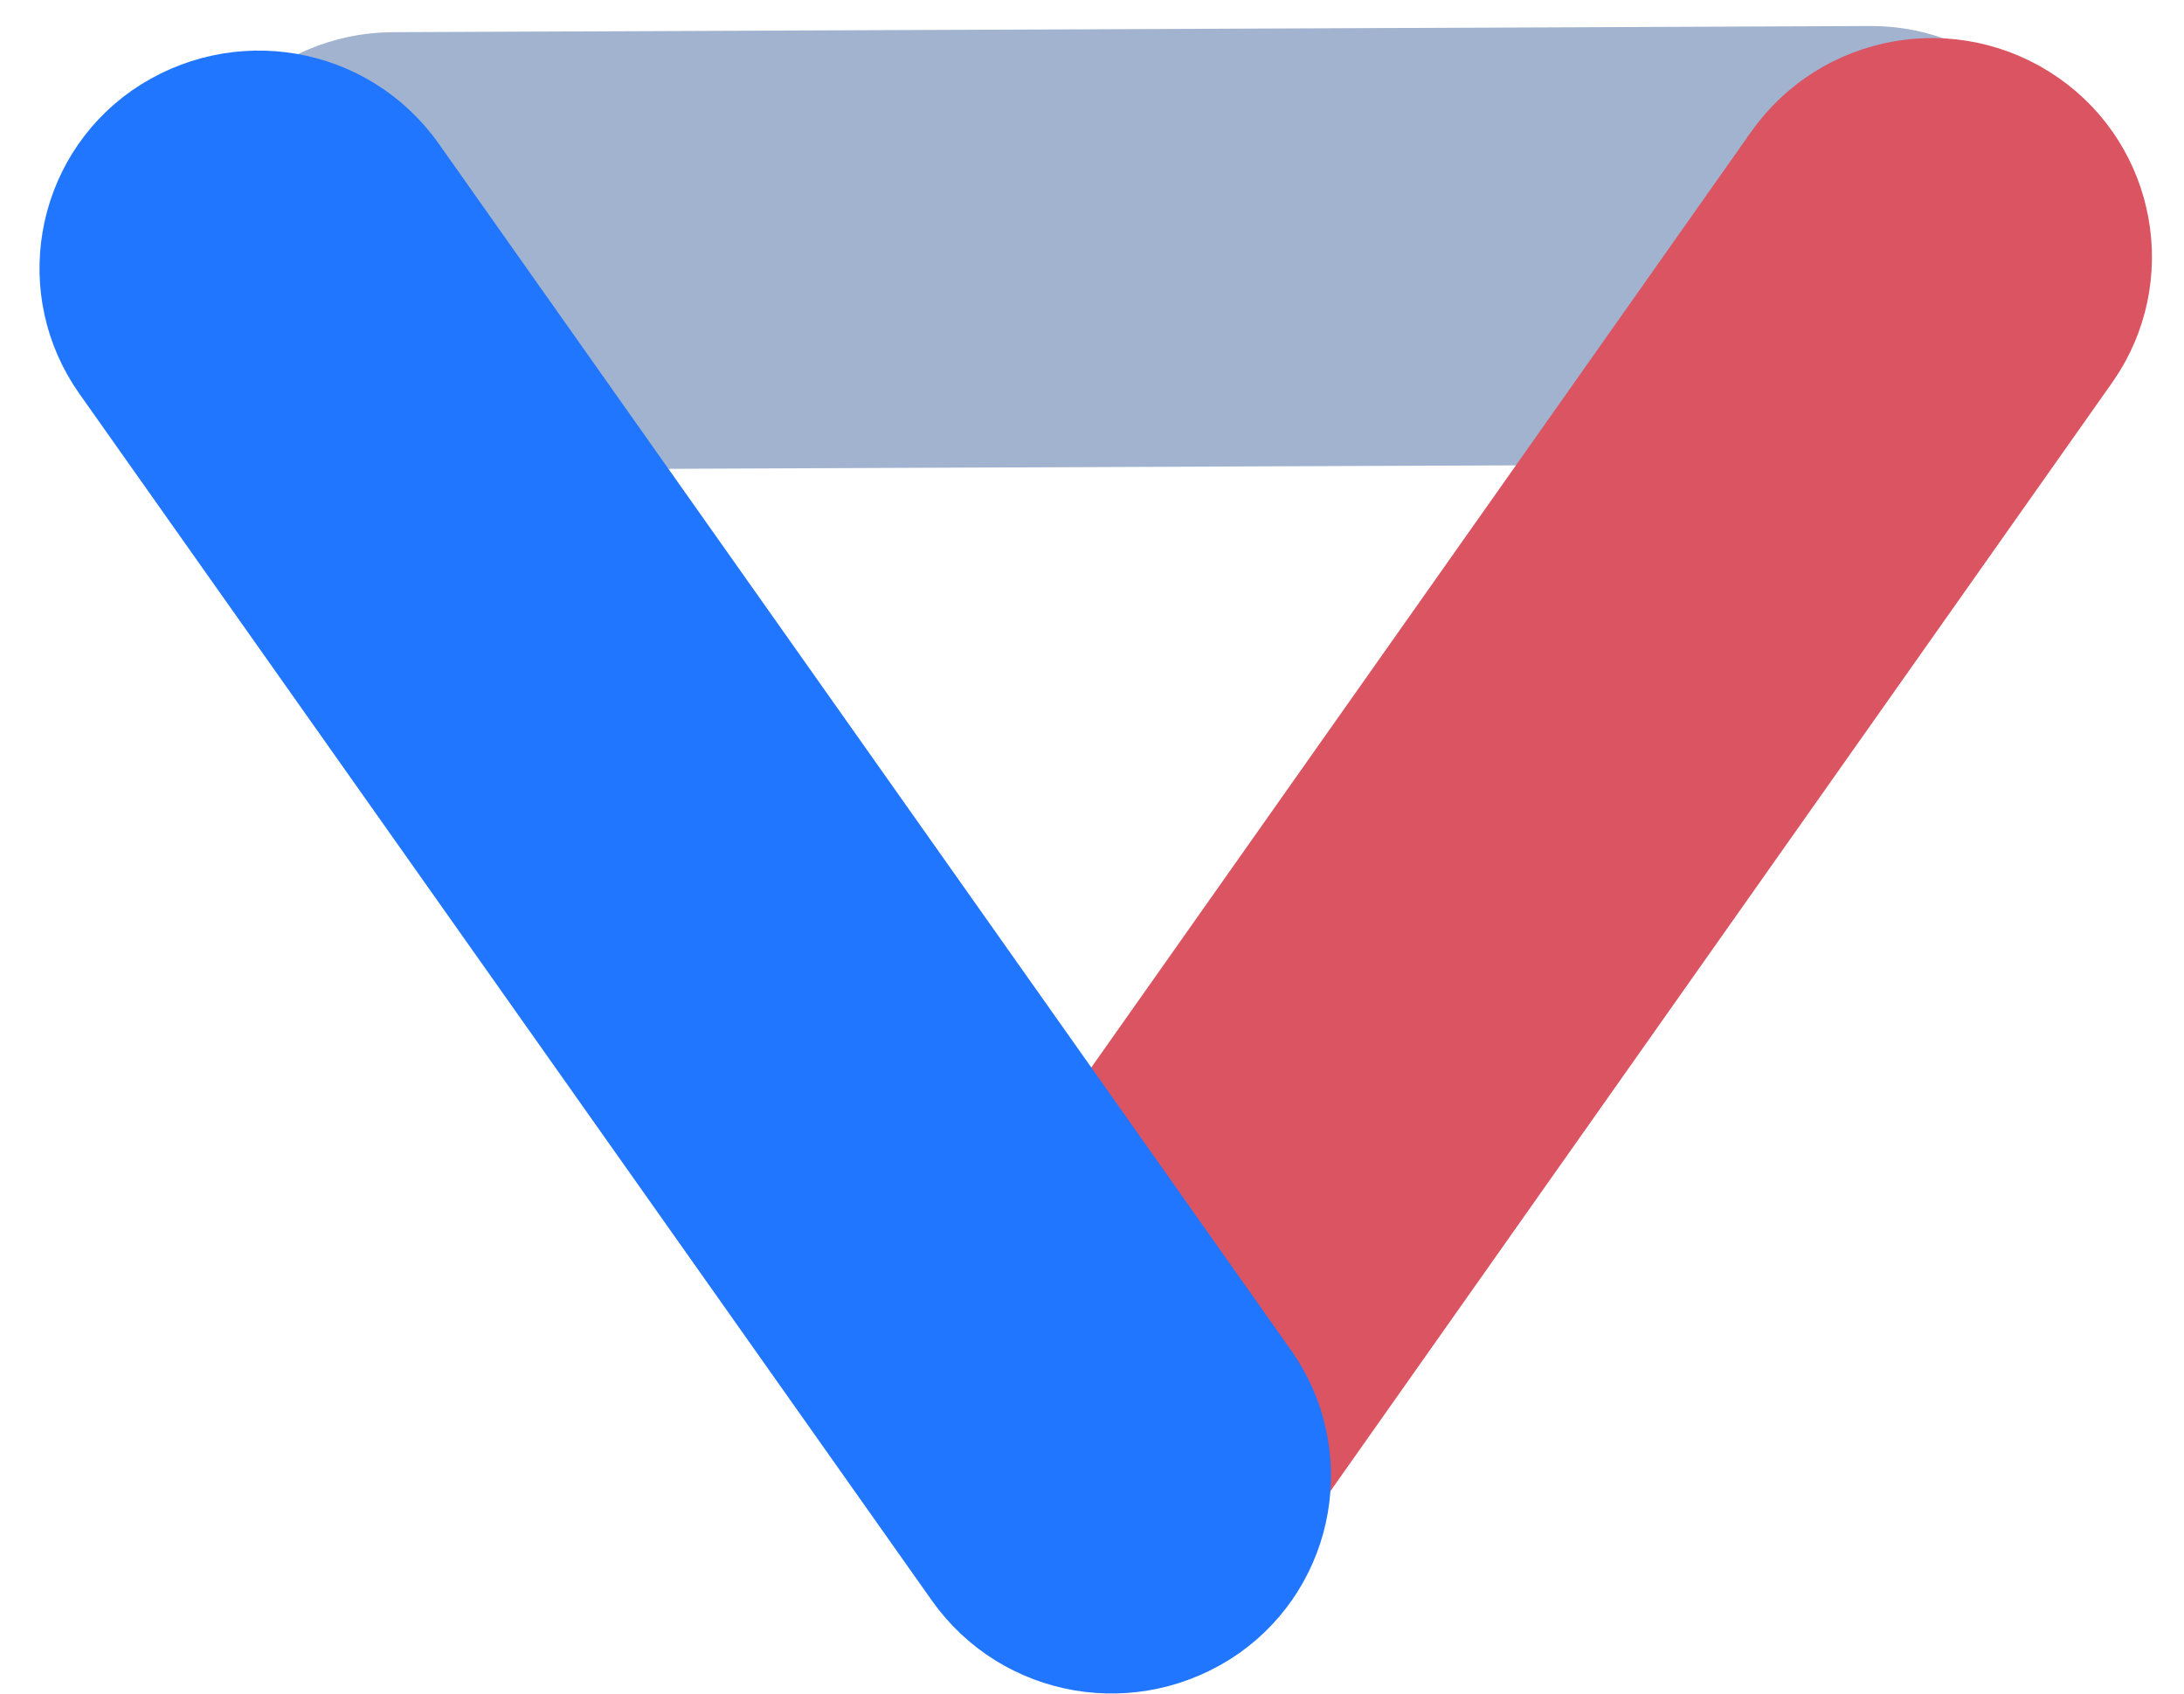
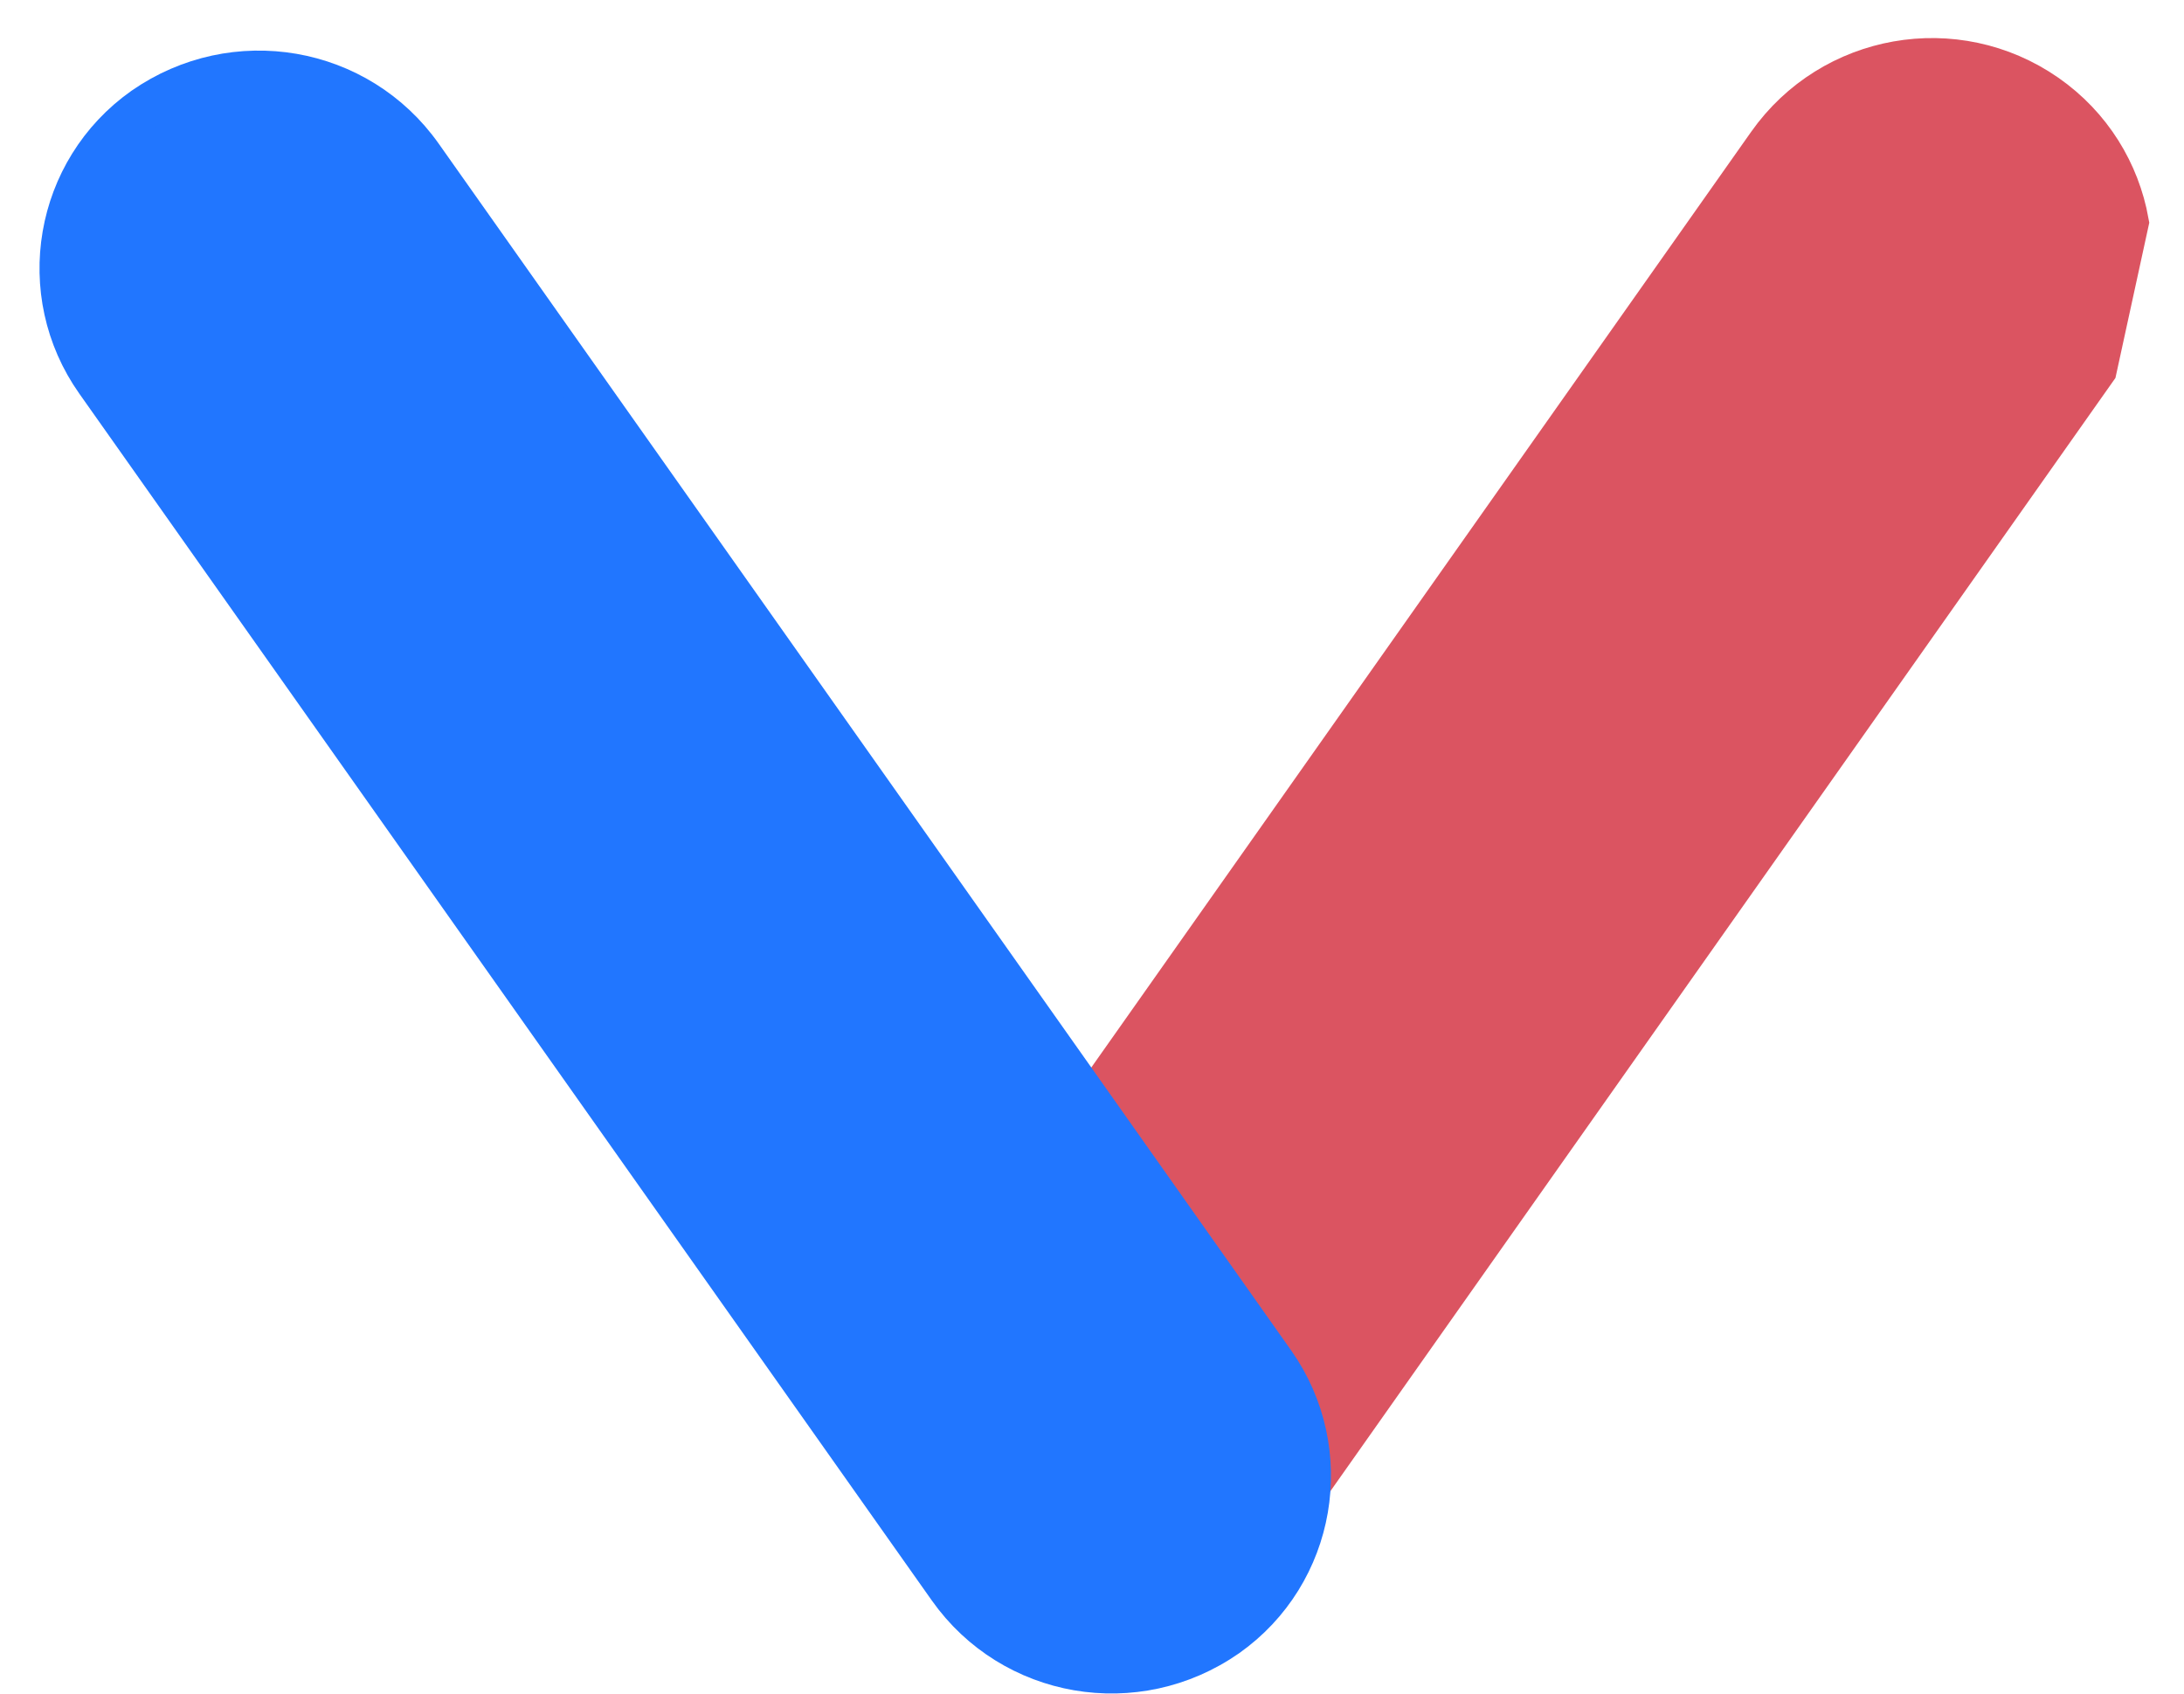
<svg xmlns="http://www.w3.org/2000/svg" width="49px" height="38px" viewBox="0 0 49 38" version="1.1">
  <title>3Mail-logo-light Copy</title>
  <g id="Page-1" stroke="none" stroke-width="1" fill="none" fill-rule="evenodd">
    <g id="Connected-Copy" transform="translate(-244, -79)">
      <g id="3Mail-logo-light-Copy" transform="translate(242.874, 77.564)">
-         <path d="M43.091,2.52 C44.299,2.515 45.395,3.001 46.19,3.789 C46.985,4.577 47.479,5.669 47.484,6.873 C47.481,8.111 46.986,9.224 46.186,10.031 C45.385,10.838 44.279,11.337 43.056,11.342 L43.056,11.342 L9.909,11.48 C8.701,11.485 7.605,10.999 6.81,10.211 C6.015,9.423 5.521,8.331 5.516,7.127 C5.519,5.889 6.014,4.776 6.814,3.969 C7.615,3.162 8.721,2.663 9.944,2.658 L9.944,2.658 L30.815,2.571 Z" id="Rectangle-Copy-7" stroke="#A1B3CE" fill="#A1B3CE" />
-         <path d="M19.896,15.435 L39.578,15.501 L51.033,15.54 C52.26,15.544 53.37,16.043 54.175,16.847 C54.98,17.652 55.478,18.762 55.483,19.989 C55.487,21.204 54.998,22.305 54.205,23.103 C53.411,23.902 52.313,24.398 51.101,24.402 L51.101,24.402 L19.965,24.297 C18.738,24.293 17.627,23.794 16.823,22.99 C16.018,22.185 15.519,21.075 15.515,19.848 C15.511,18.633 16,17.532 16.793,16.734 C17.587,15.935 18.684,15.439 19.896,15.435 L19.896,15.435 Z" id="Rectangle" stroke="#DB5461" fill="#DB5461" transform="translate(35.499, 19.918) rotate(-55) translate(-35.499, -19.918) " />
+         <path d="M19.896,15.435 L39.578,15.501 L51.033,15.54 C52.26,15.544 53.37,16.043 54.175,16.847 C54.98,17.652 55.478,18.762 55.483,19.989 C55.487,21.204 54.998,22.305 54.205,23.103 L51.101,24.402 L19.965,24.297 C18.738,24.293 17.627,23.794 16.823,22.99 C16.018,22.185 15.519,21.075 15.515,19.848 C15.511,18.633 16,17.532 16.793,16.734 C17.587,15.935 18.684,15.439 19.896,15.435 L19.896,15.435 Z" id="Rectangle" stroke="#DB5461" fill="#DB5461" transform="translate(35.499, 19.918) rotate(-55) translate(-35.499, -19.918) " />
        <path d="M33.091,16.52 C34.299,16.515 35.395,17.001 36.19,17.789 C36.985,18.577 37.479,19.669 37.484,20.873 C37.481,22.111 36.986,23.224 36.186,24.031 C35.385,24.838 34.279,25.337 33.056,25.342 L33.056,25.342 L-0.091,25.48 C-1.299,25.485 -2.395,24.999 -3.19,24.211 C-3.985,23.423 -4.479,22.331 -4.484,21.127 C-4.481,19.889 -3.986,18.776 -3.186,17.969 C-2.385,17.162 -1.279,16.663 -0.056,16.658 L-0.056,16.658 L20.815,16.571 Z" id="Rectangle-Copy-4" stroke="#2176FF" fill="#2176FF" transform="translate(16.5, 21) rotate(55) translate(-16.5, -21) " />
      </g>
    </g>
  </g>
</svg>